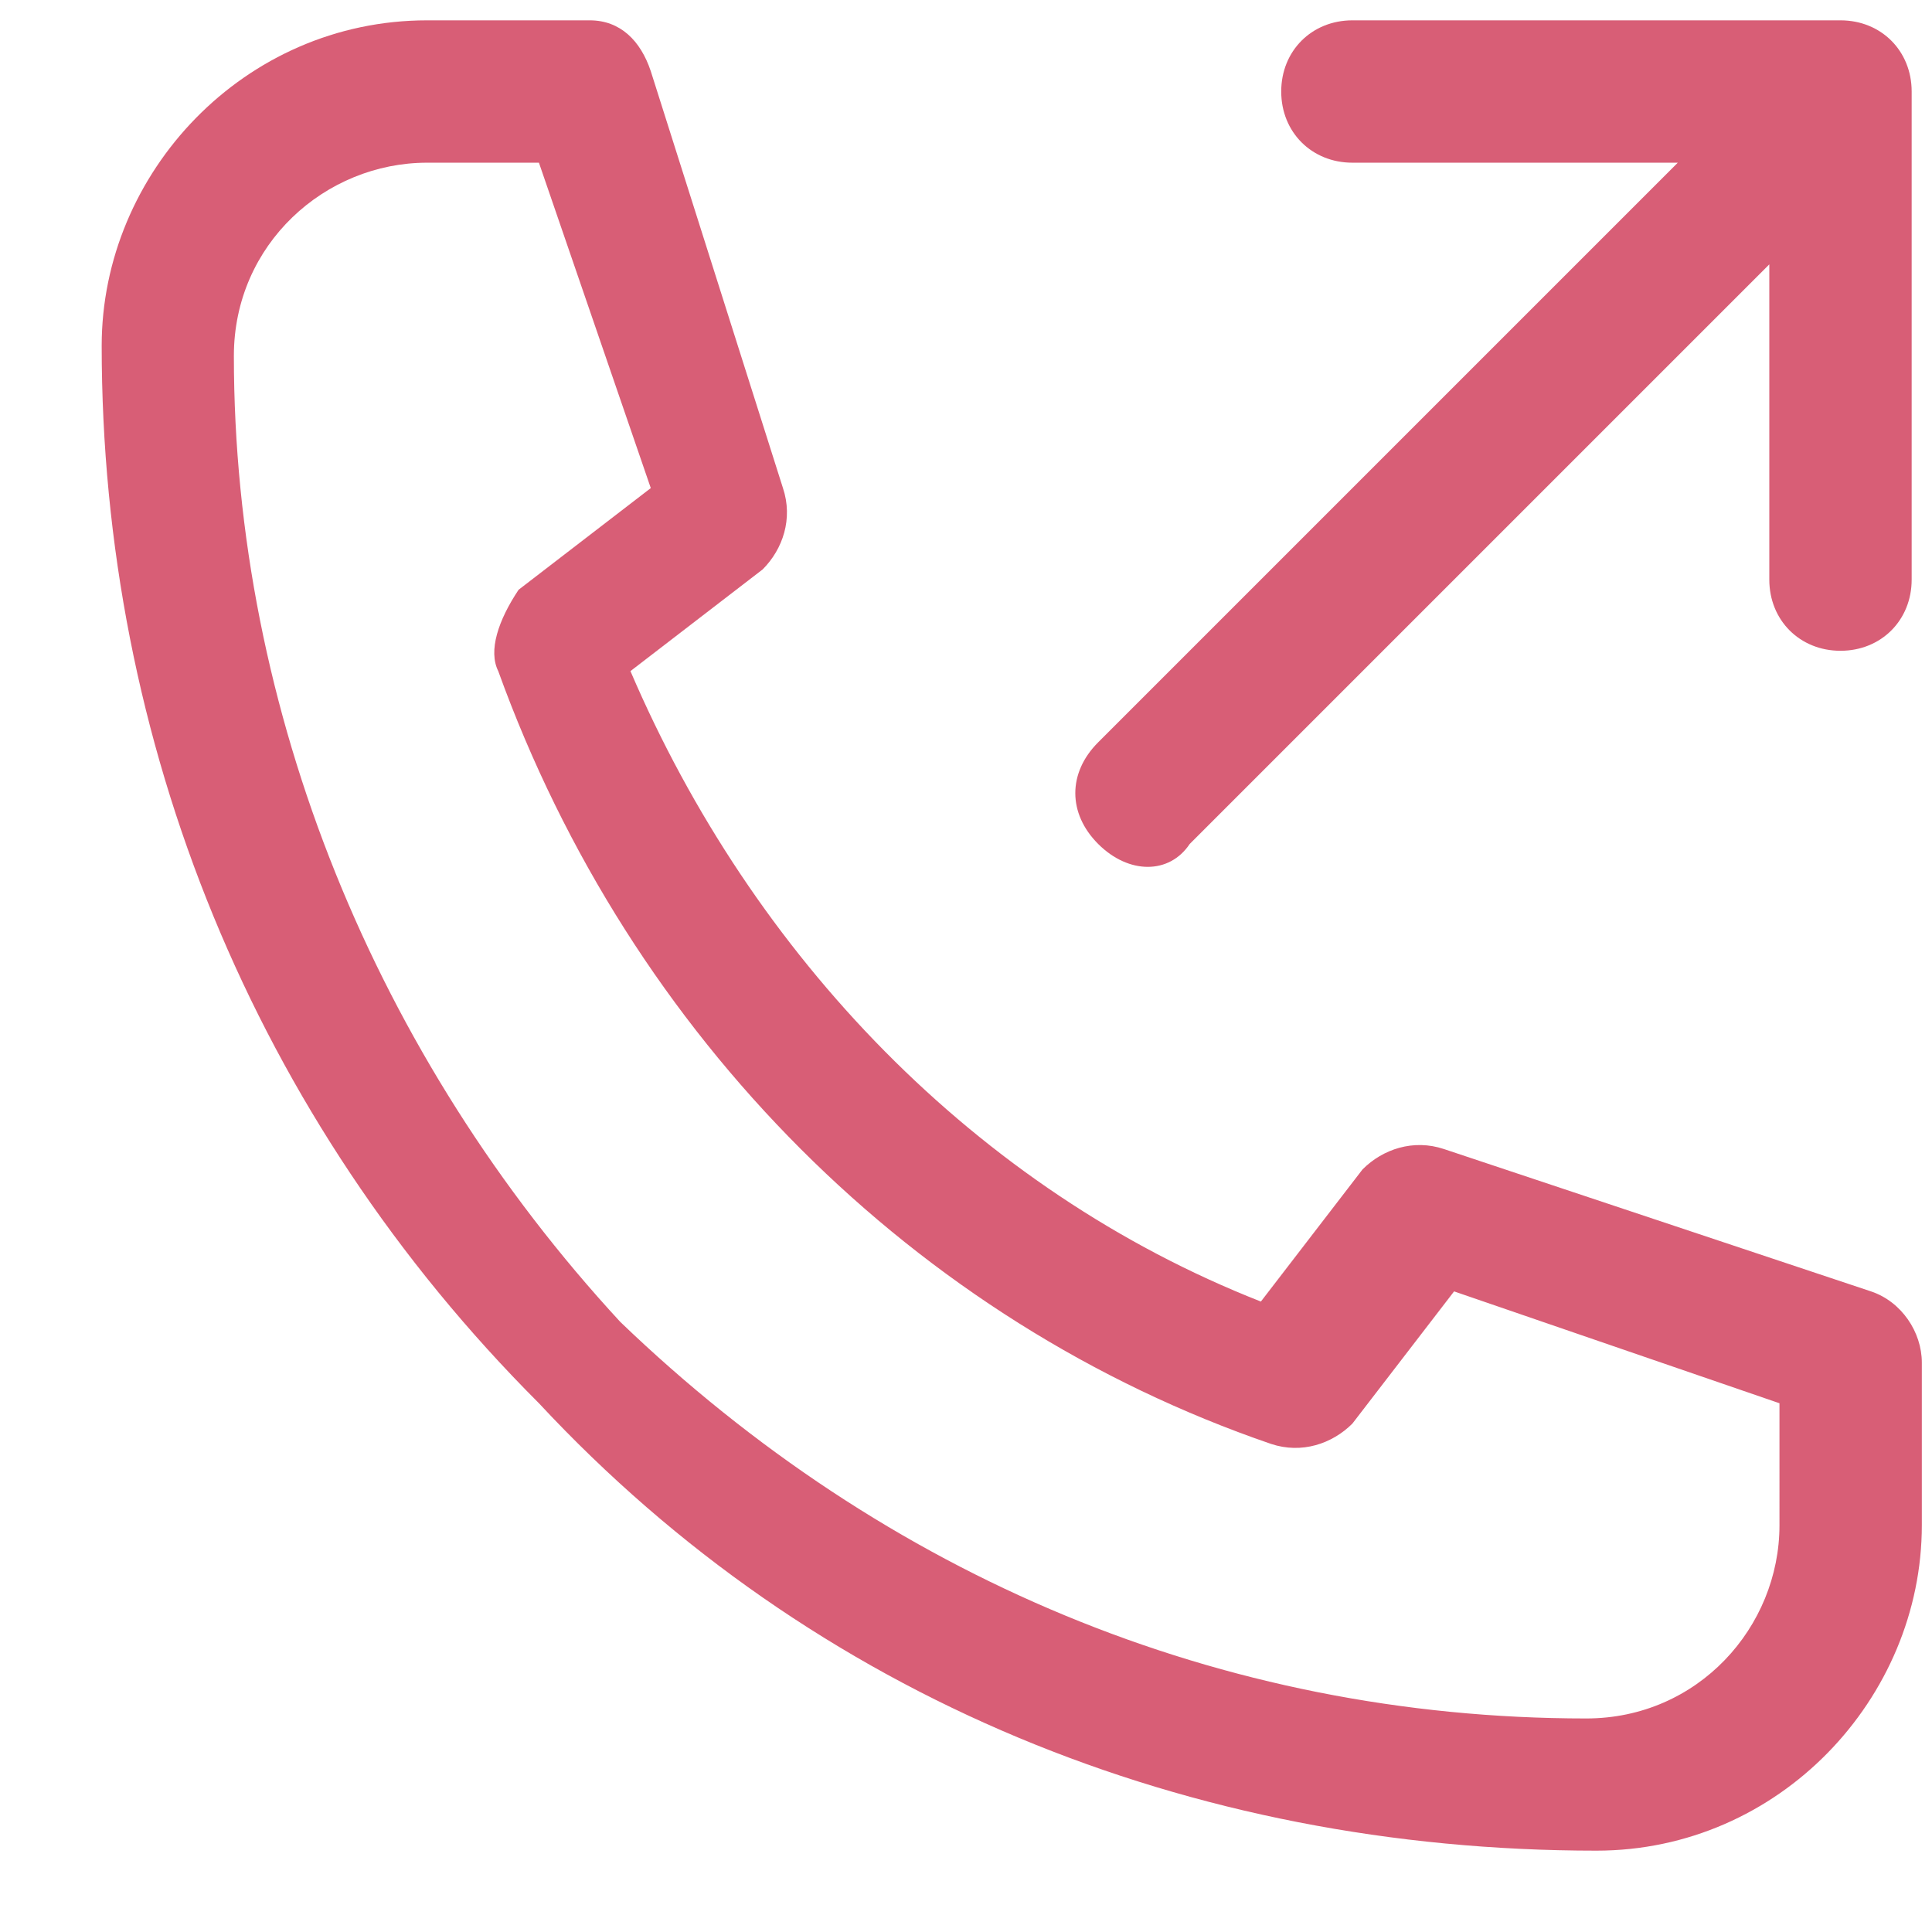
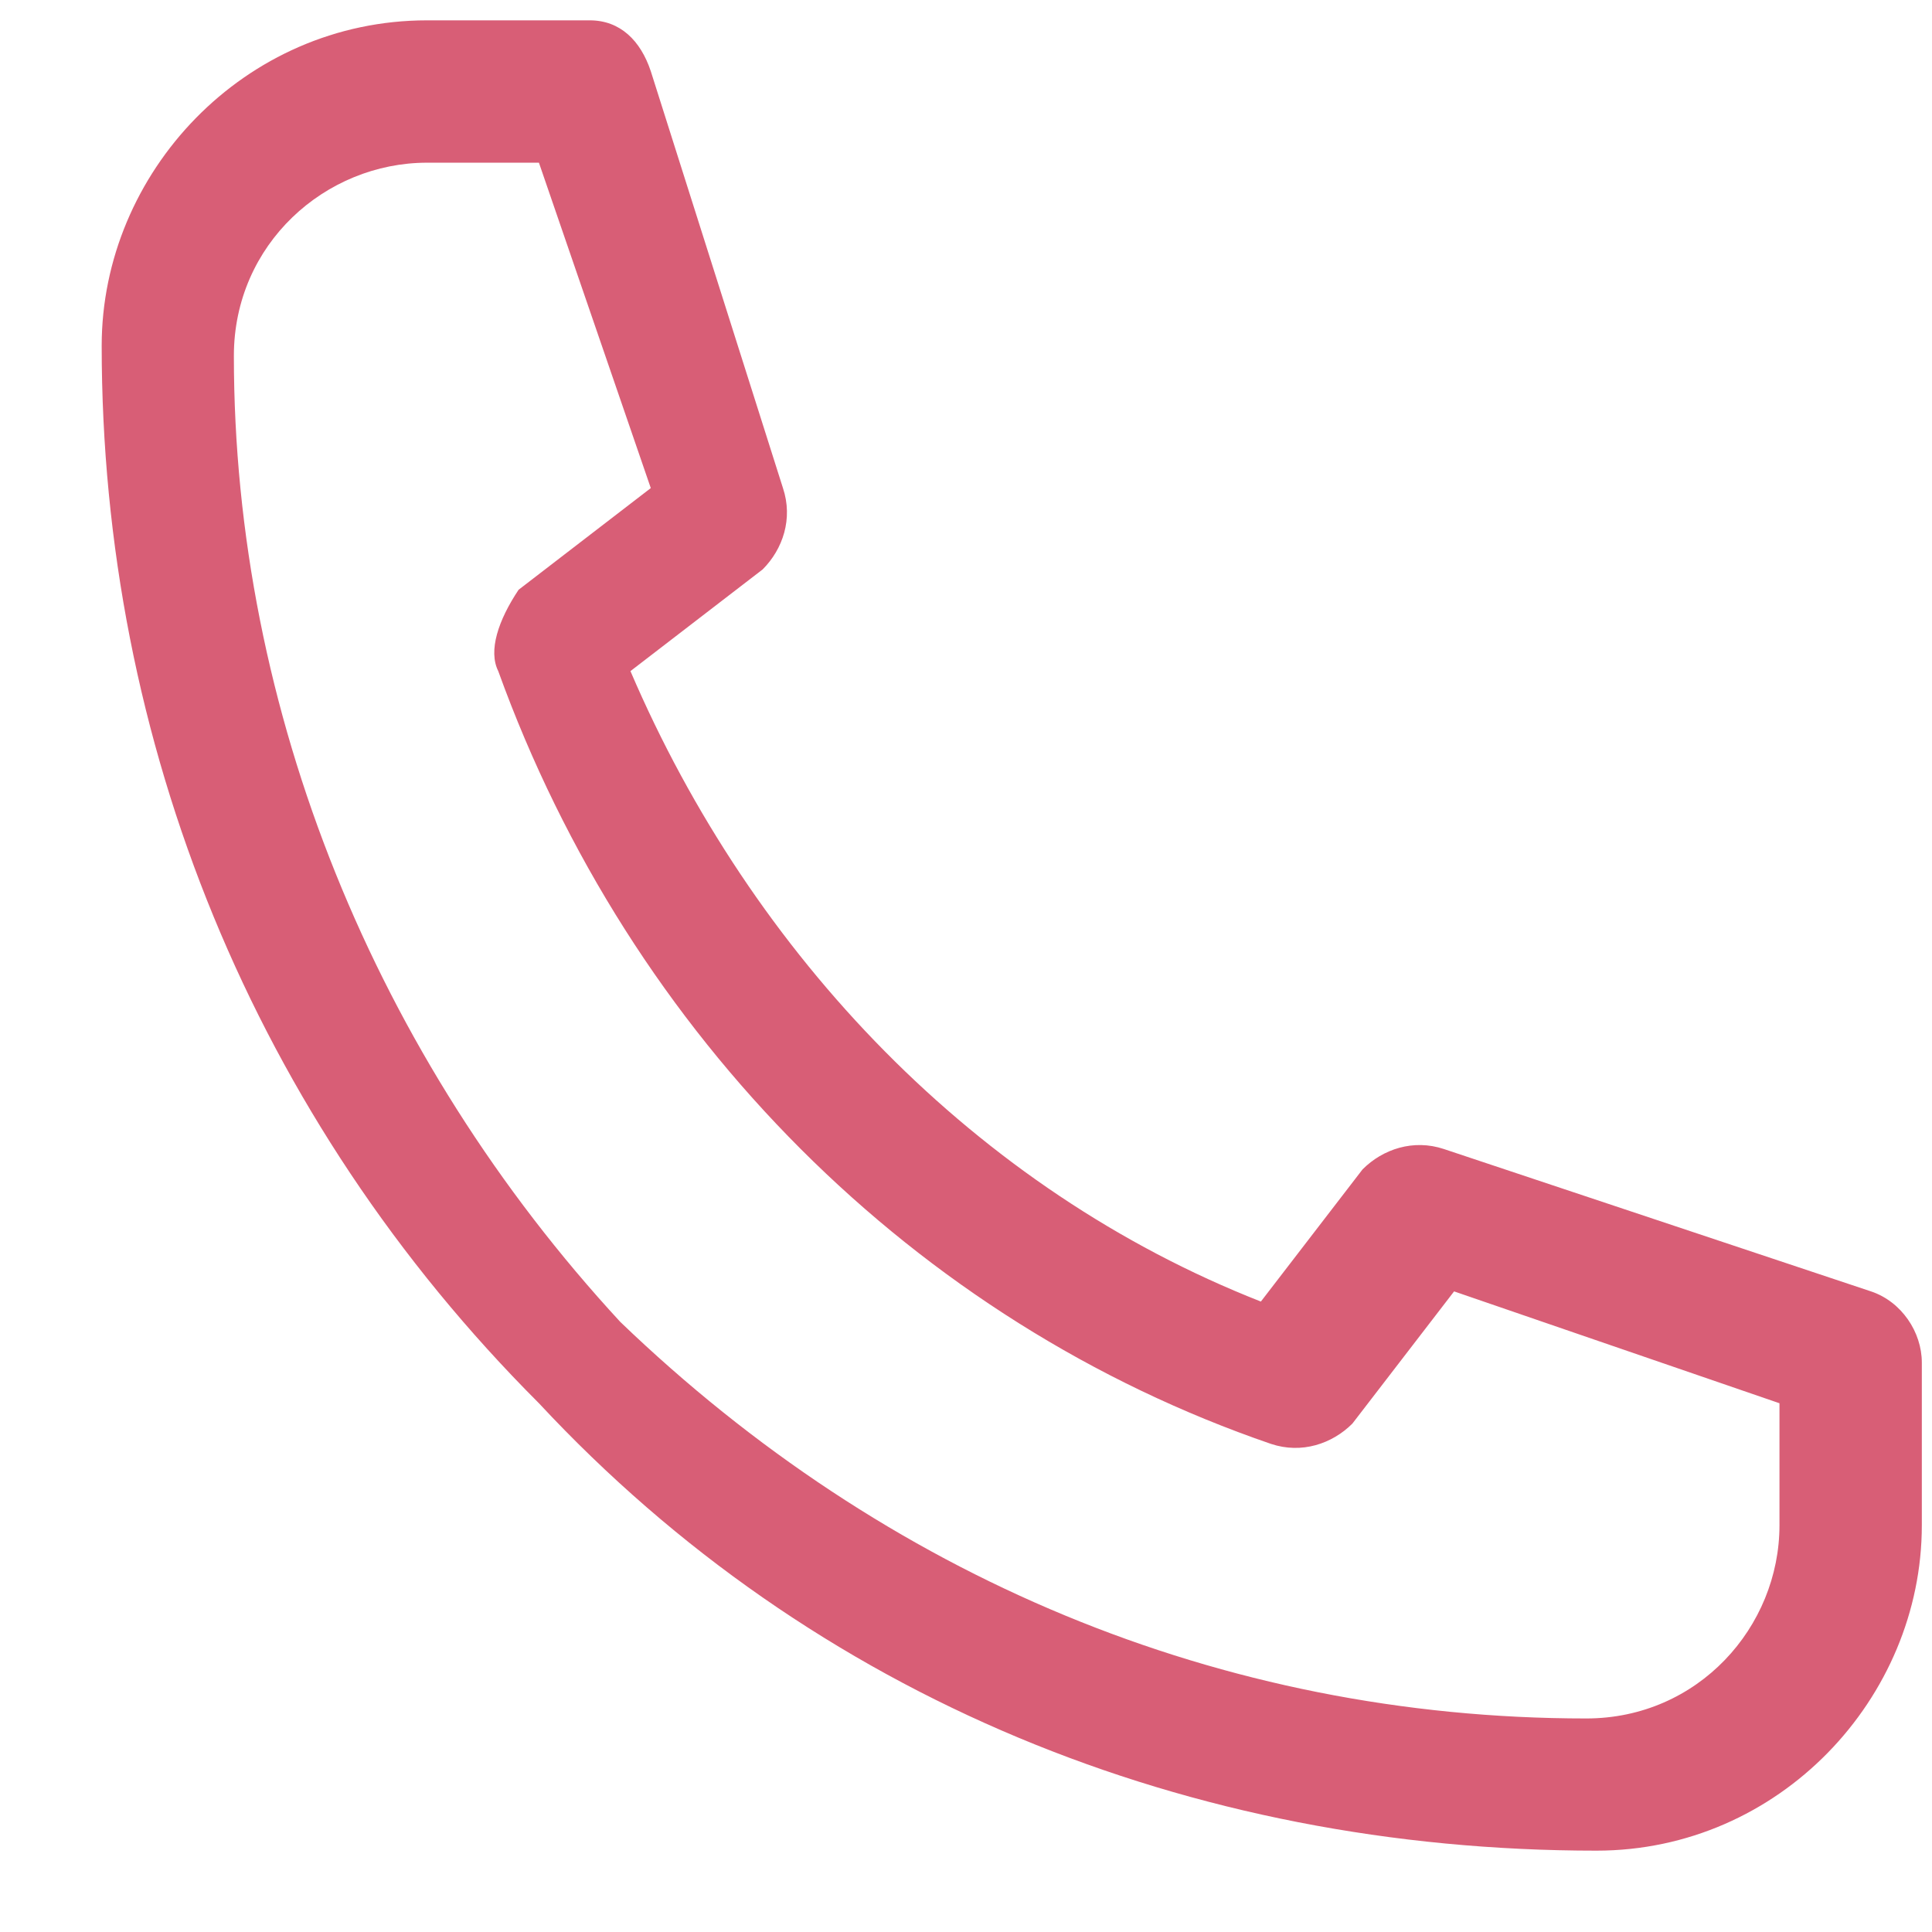
<svg xmlns="http://www.w3.org/2000/svg" version="1.1" id="Слой_1" x="0px" y="0px" viewBox="0 0 19 19" style="enable-background:new 0 0 19 19;" xml:space="preserve">
  <style type="text/css">
	.st0{fill:#D85E76;}
</style>
-   <path class="st0" d="M15.7,18.2c1.8,0,3.2-1.5,3.2-3.2v-1.6c0-0.3-0.2-0.6-0.5-0.7l-4.2-1.4c-0.3-0.1-0.6,0-0.8,0.2l-1,1.3  c-2.8-1.1-5-3.4-6.2-6.2l1.3-1c0.2-0.2,0.3-0.5,0.2-0.8L6.4,0.7C6.3,0.4,6.1,0.2,5.8,0.2H4.2c-1.8,0-3.2,1.5-3.2,3.2  c0,3.9,1.5,7.6,4.3,10.4C8,16.7,11.7,18.2,15.7,18.2z M4.2,1.6h1.1l1.1,3.2l-1.3,1C4.9,6.1,4.8,6.4,4.9,6.6c1.3,3.6,4.1,6.4,7.6,7.6  c0.3,0.1,0.6,0,0.8-0.2l1-1.3l3.2,1.1V15c0,1-0.8,1.9-1.9,1.9c-3.6,0-6.9-1.4-9.5-3.9C3.7,10.4,2.3,7,2.3,3.5  C2.3,2.4,3.2,1.6,4.2,1.6z" />
-   <path class="st0" d="M10.8,8.3c-0.3-0.3-0.3-0.7,0-1l5.7-5.7h-3.2c-0.4,0-0.7-0.3-0.7-0.7c0-0.4,0.3-0.7,0.7-0.7h4.8  c0.4,0,0.7,0.3,0.7,0.7v4.8c0,0.4-0.3,0.7-0.7,0.7c-0.4,0-0.7-0.3-0.7-0.7V2.6l-5.7,5.7C11.5,8.6,11.1,8.6,10.8,8.3z" />
+   <path class="st0" d="M15.7,18.2c1.8,0,3.2-1.5,3.2-3.2v-1.6c0-0.3-0.2-0.6-0.5-0.7l-4.2-1.4c-0.3-0.1-0.6,0-0.8,0.2l-1,1.3  c-2.8-1.1-5-3.4-6.2-6.2l1.3-1c0.2-0.2,0.3-0.5,0.2-0.8L6.4,0.7C6.3,0.4,6.1,0.2,5.8,0.2H4.2c-1.8,0-3.2,1.5-3.2,3.2  c0,3.9,1.5,7.6,4.3,10.4C8,16.7,11.7,18.2,15.7,18.2M4.2,1.6h1.1l1.1,3.2l-1.3,1C4.9,6.1,4.8,6.4,4.9,6.6c1.3,3.6,4.1,6.4,7.6,7.6  c0.3,0.1,0.6,0,0.8-0.2l1-1.3l3.2,1.1V15c0,1-0.8,1.9-1.9,1.9c-3.6,0-6.9-1.4-9.5-3.9C3.7,10.4,2.3,7,2.3,3.5  C2.3,2.4,3.2,1.6,4.2,1.6z" />
</svg>